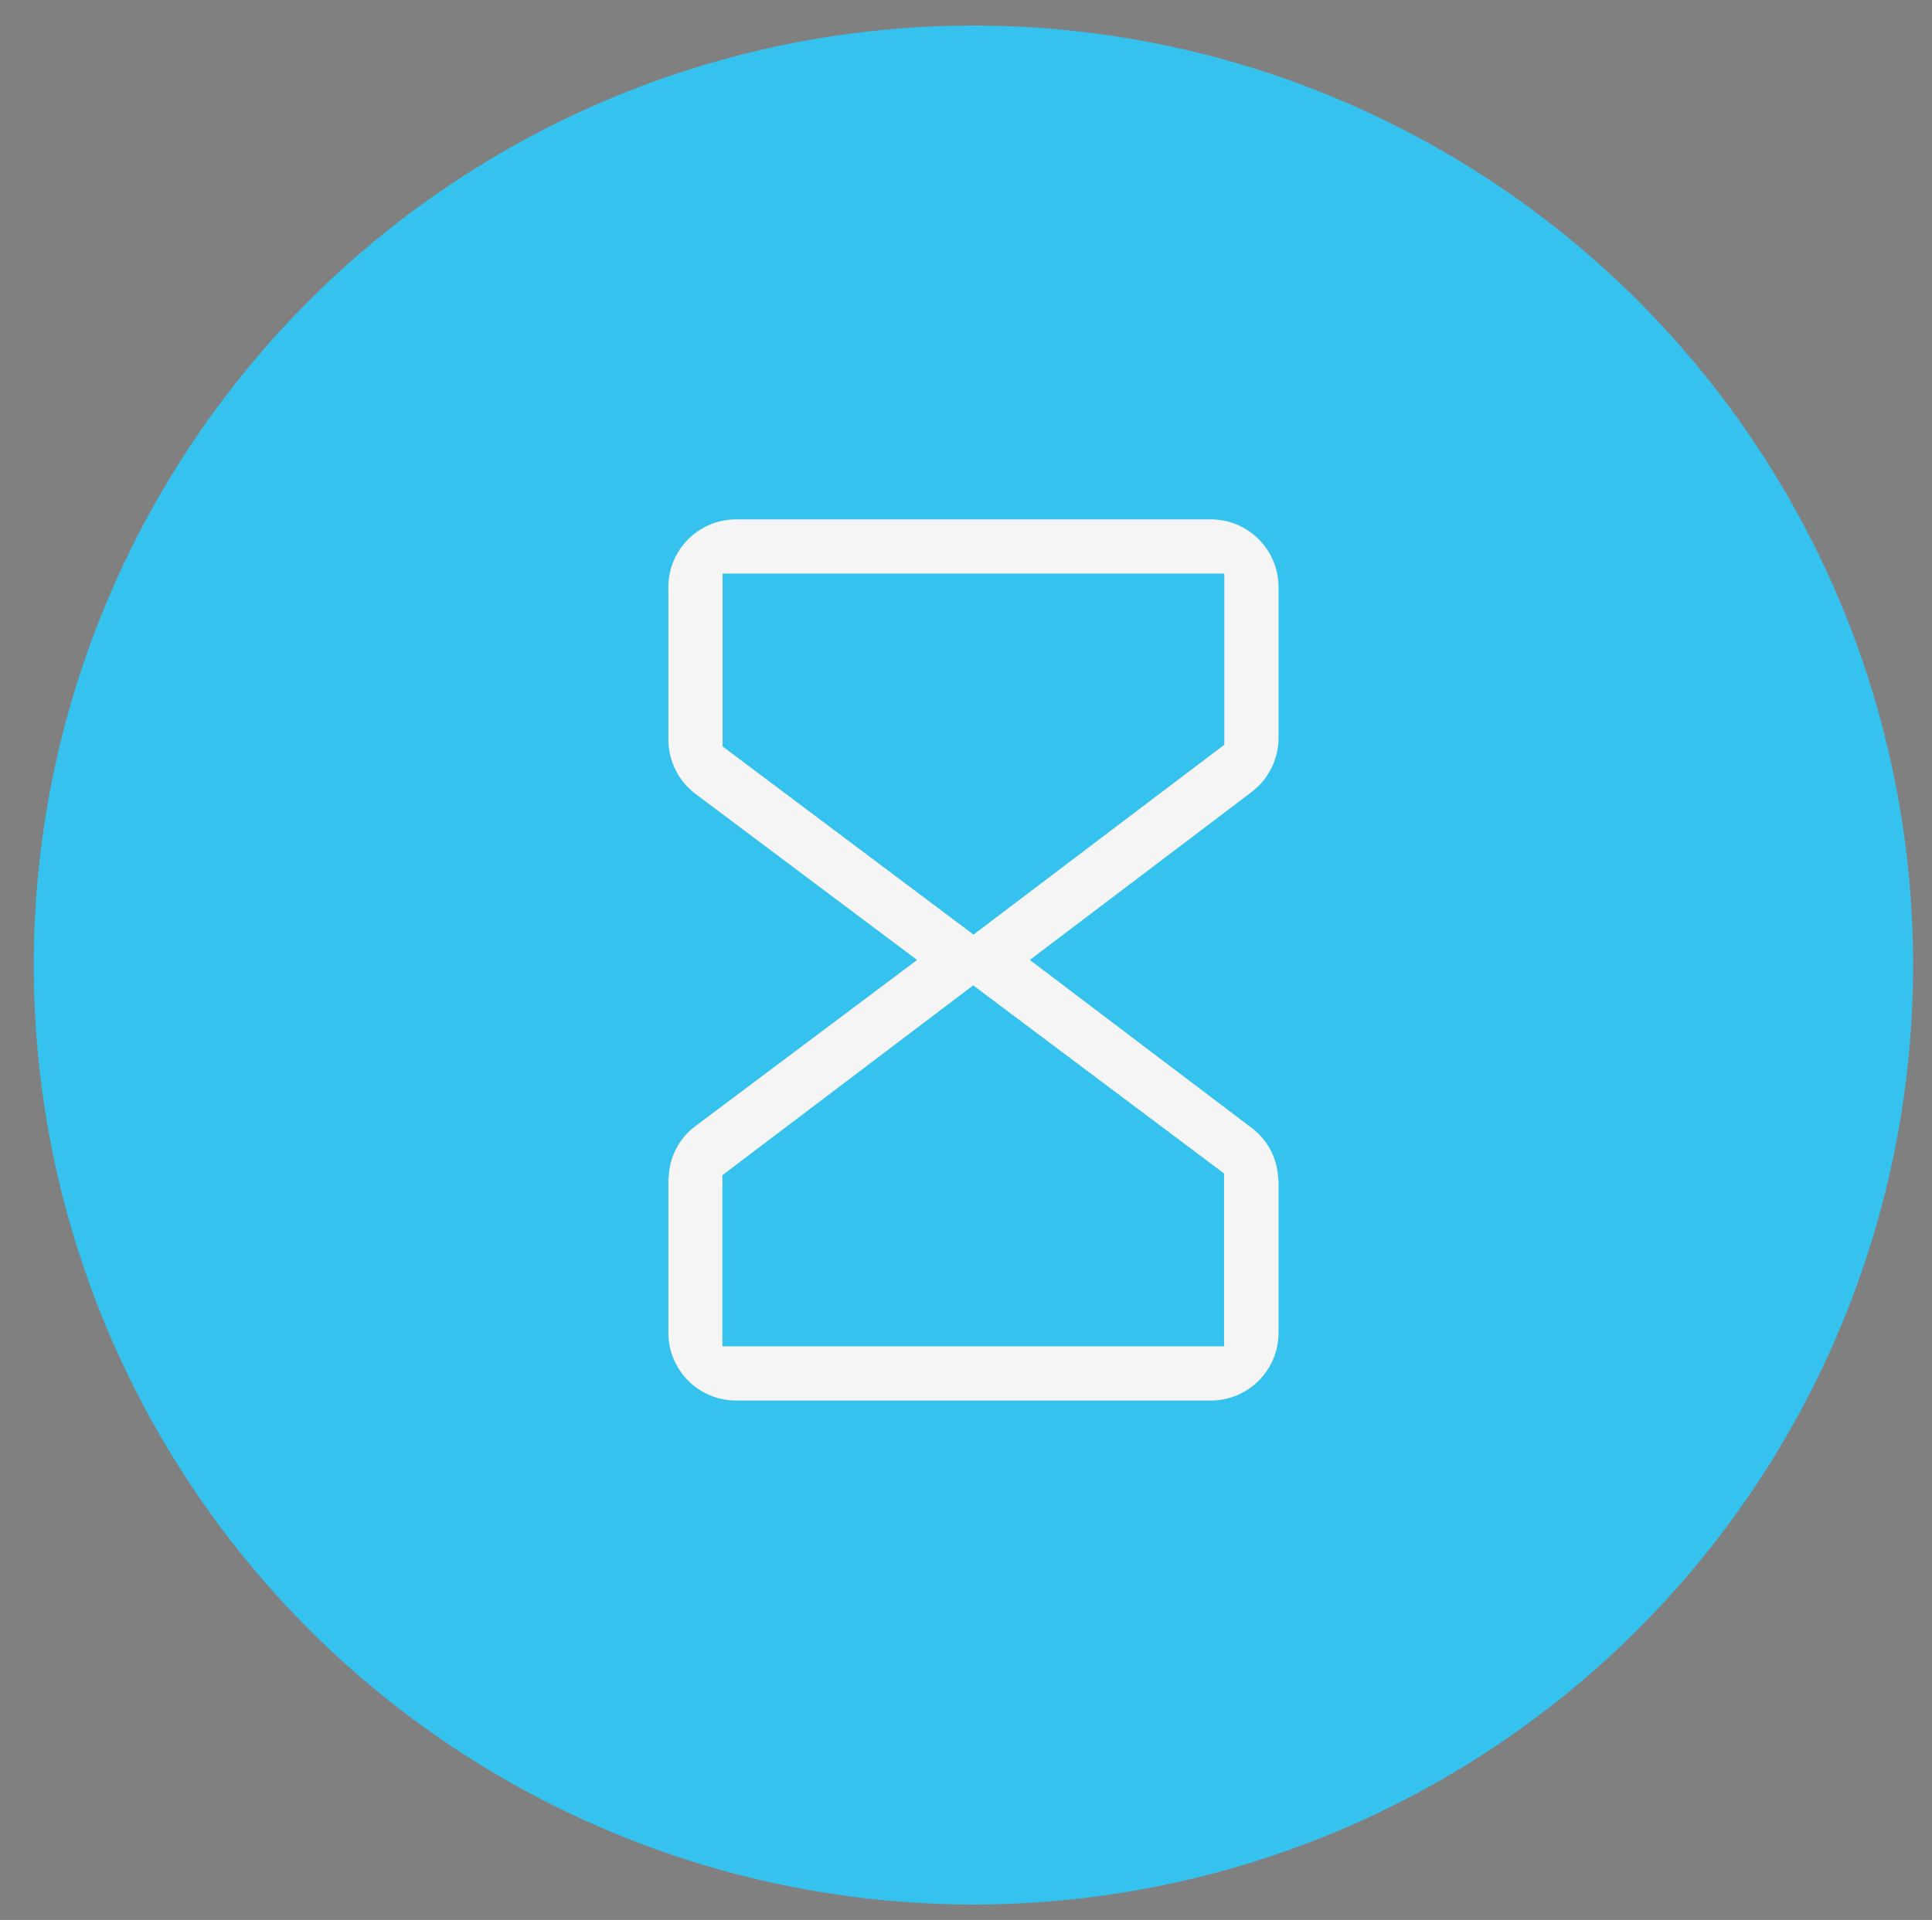
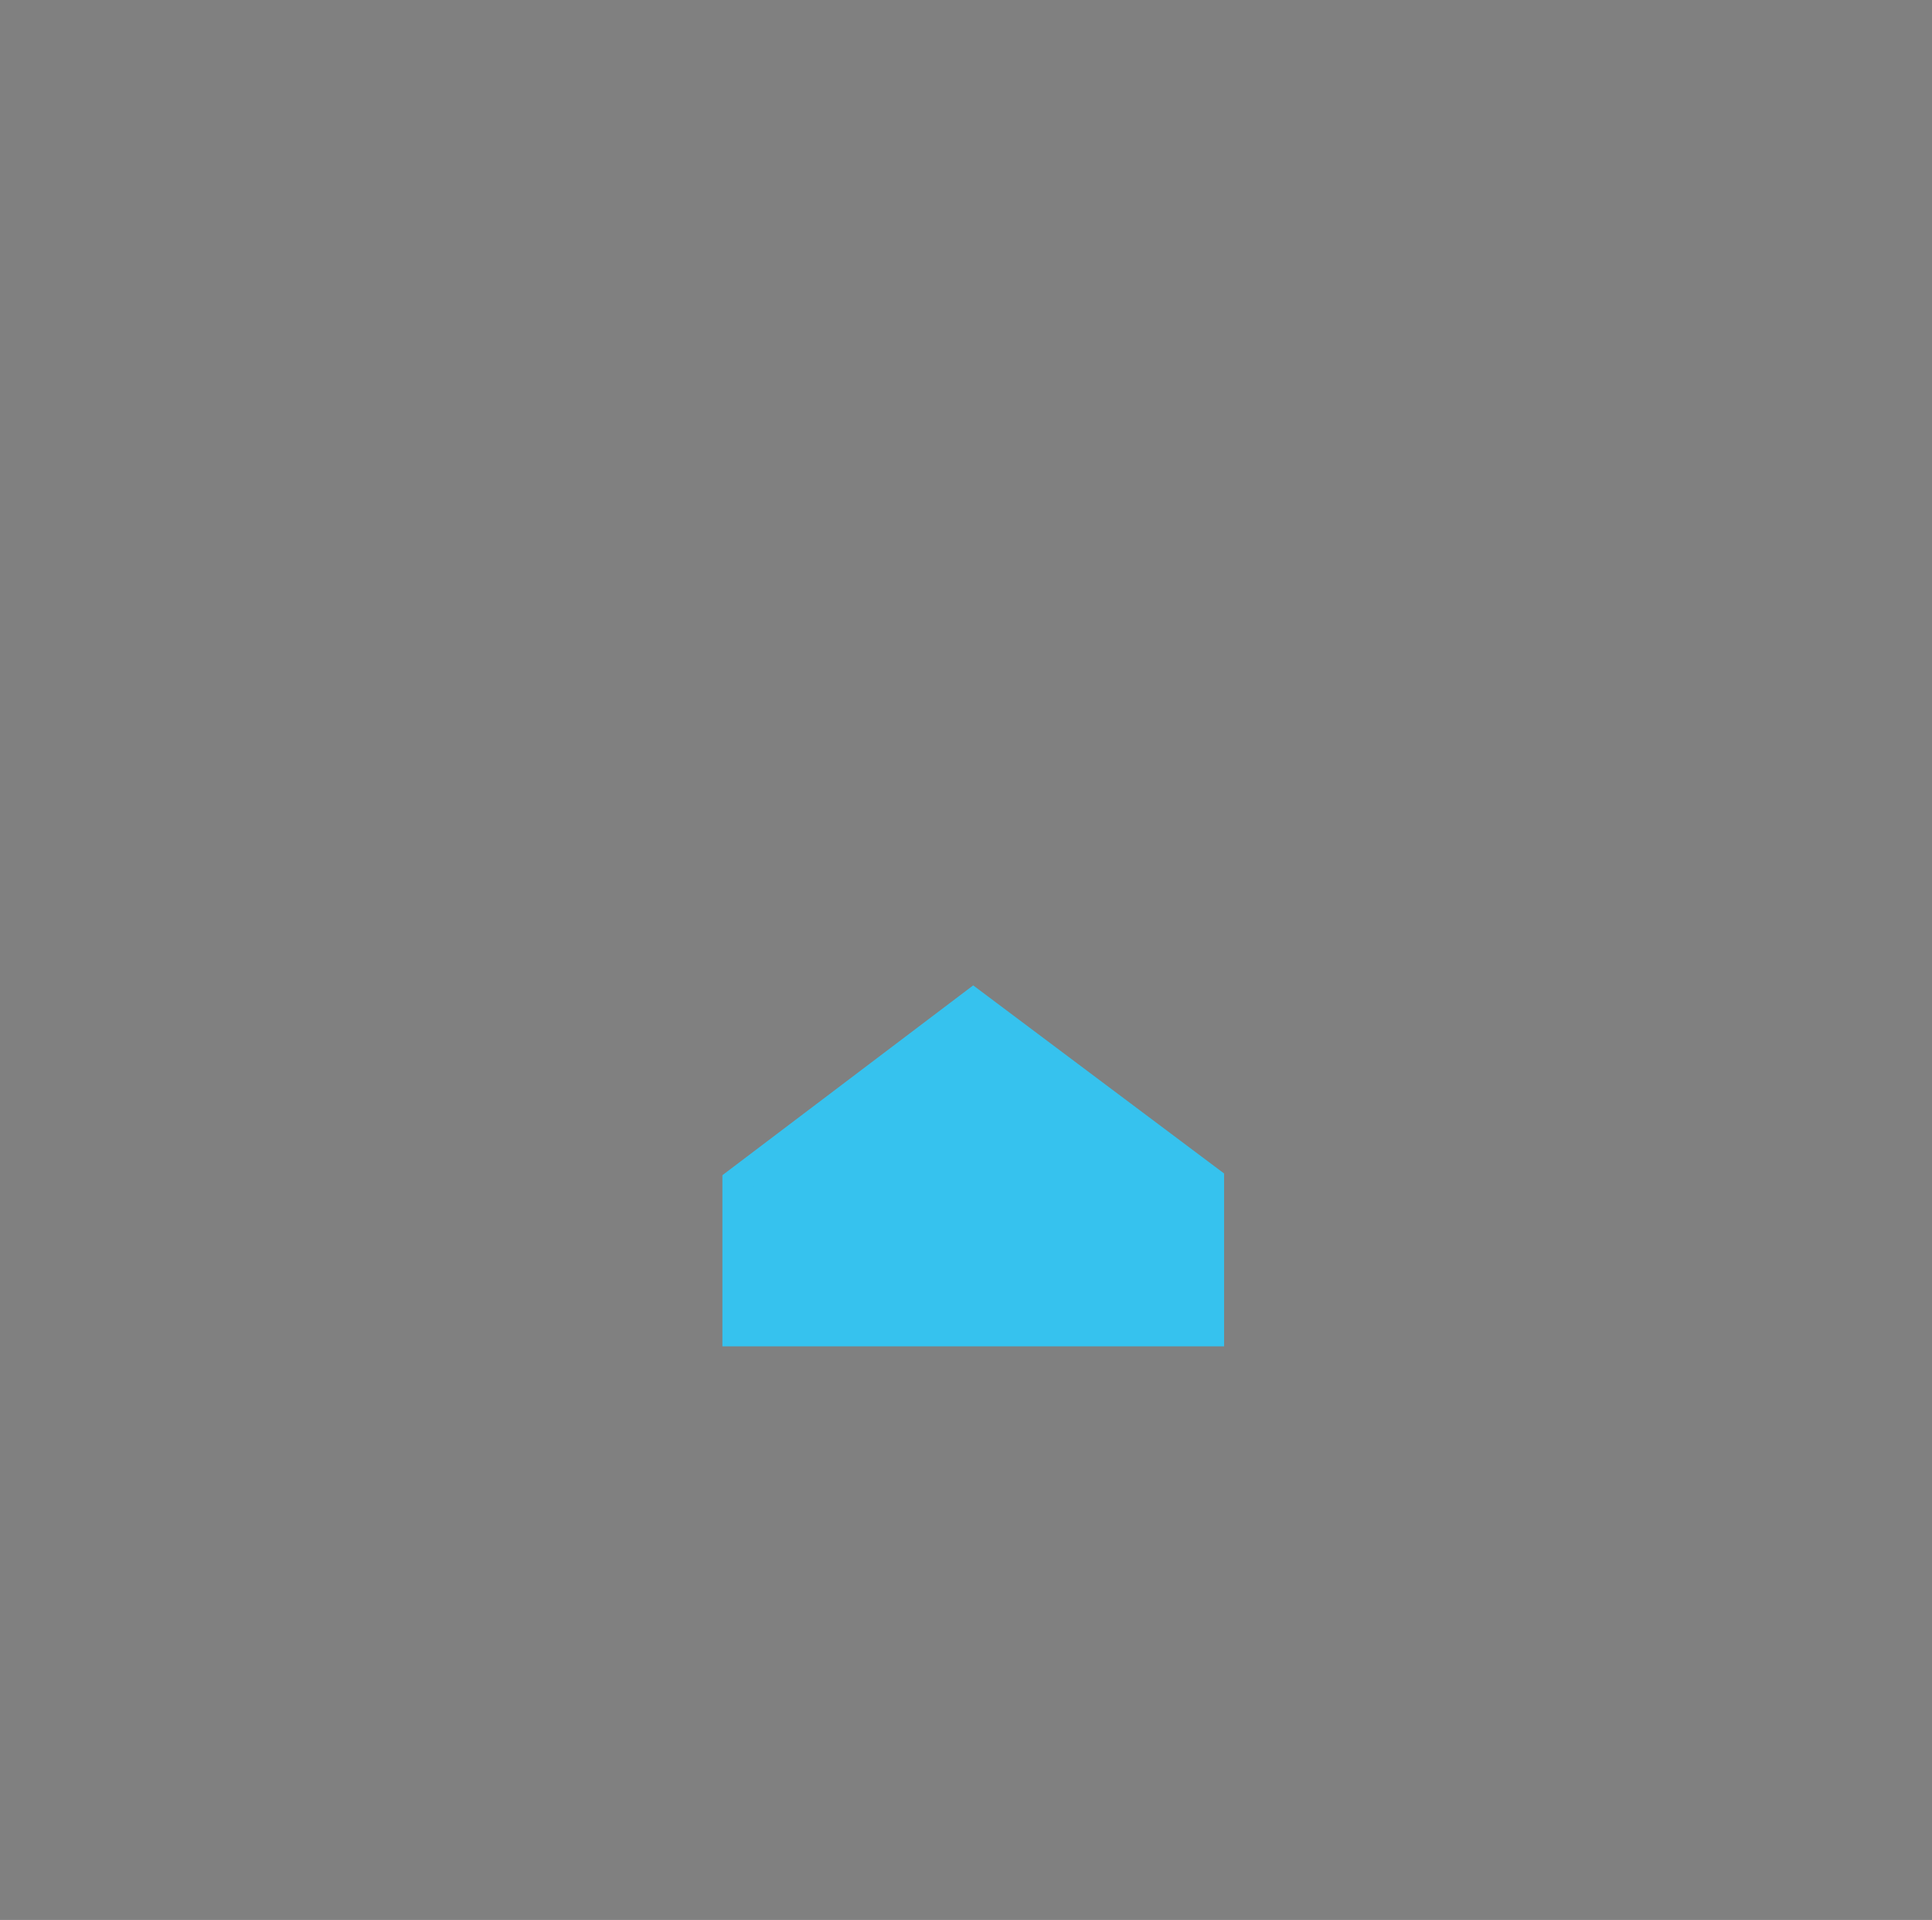
<svg xmlns="http://www.w3.org/2000/svg" version="1.1" id="Layer_1" x="0px" y="0px" width="71.242px" height="70.813px" viewBox="0 0 71.242 70.813" xml:space="preserve">
  <rect x="0" y="0" width="71.242" height="70.813" fill="#808080" stroke="none" />
-   <circle fill="#36C2EE" stroke="#36C2EE" stroke-miterlimit="10" cx="35.895" cy="35.593" r="34.151" />
-   <path fill="#F5F5F5" d="M47.146,27.219v-5.563c0-1.381-1.119-2.5-2.5-2.5h-17.5c-1.381,0-2.5,1.119-2.5,2.5v5.625  c0.002,0.786,0.373,1.526,1,2l8.172,6.125l-8.172,6.125c-0.592,0.439-0.955,1.123-0.984,1.859c-0.013,0.045-0.018,0.094-0.016,0.141  v5.625c0,1.381,1.119,2.5,2.5,2.5h17.5c1.381,0,2.5-1.119,2.5-2.5v-5.563c0.002-0.047-0.003-0.096-0.016-0.141  c-0.029-0.736-0.393-1.42-0.984-1.859l-8.172-6.188l8.172-6.188C46.772,28.745,47.144,28.005,47.146,27.219z" />
-   <polygon points="28.802,42.297 35.896,36.969 42.974,42.328 " />
-   <polygon fill="#36C2EE" stroke="#36C2EE" stroke-miterlimit="10" points="44.646,27.219 35.896,33.844 27.146,27.281 27.146,21.656   44.646,21.656 " />
  <polygon fill="#36C2EE" stroke="#36C2EE" stroke-miterlimit="10" points="27.138,43.593 35.888,36.969 44.638,43.531 44.638,49.156   27.138,49.156 " />
</svg>